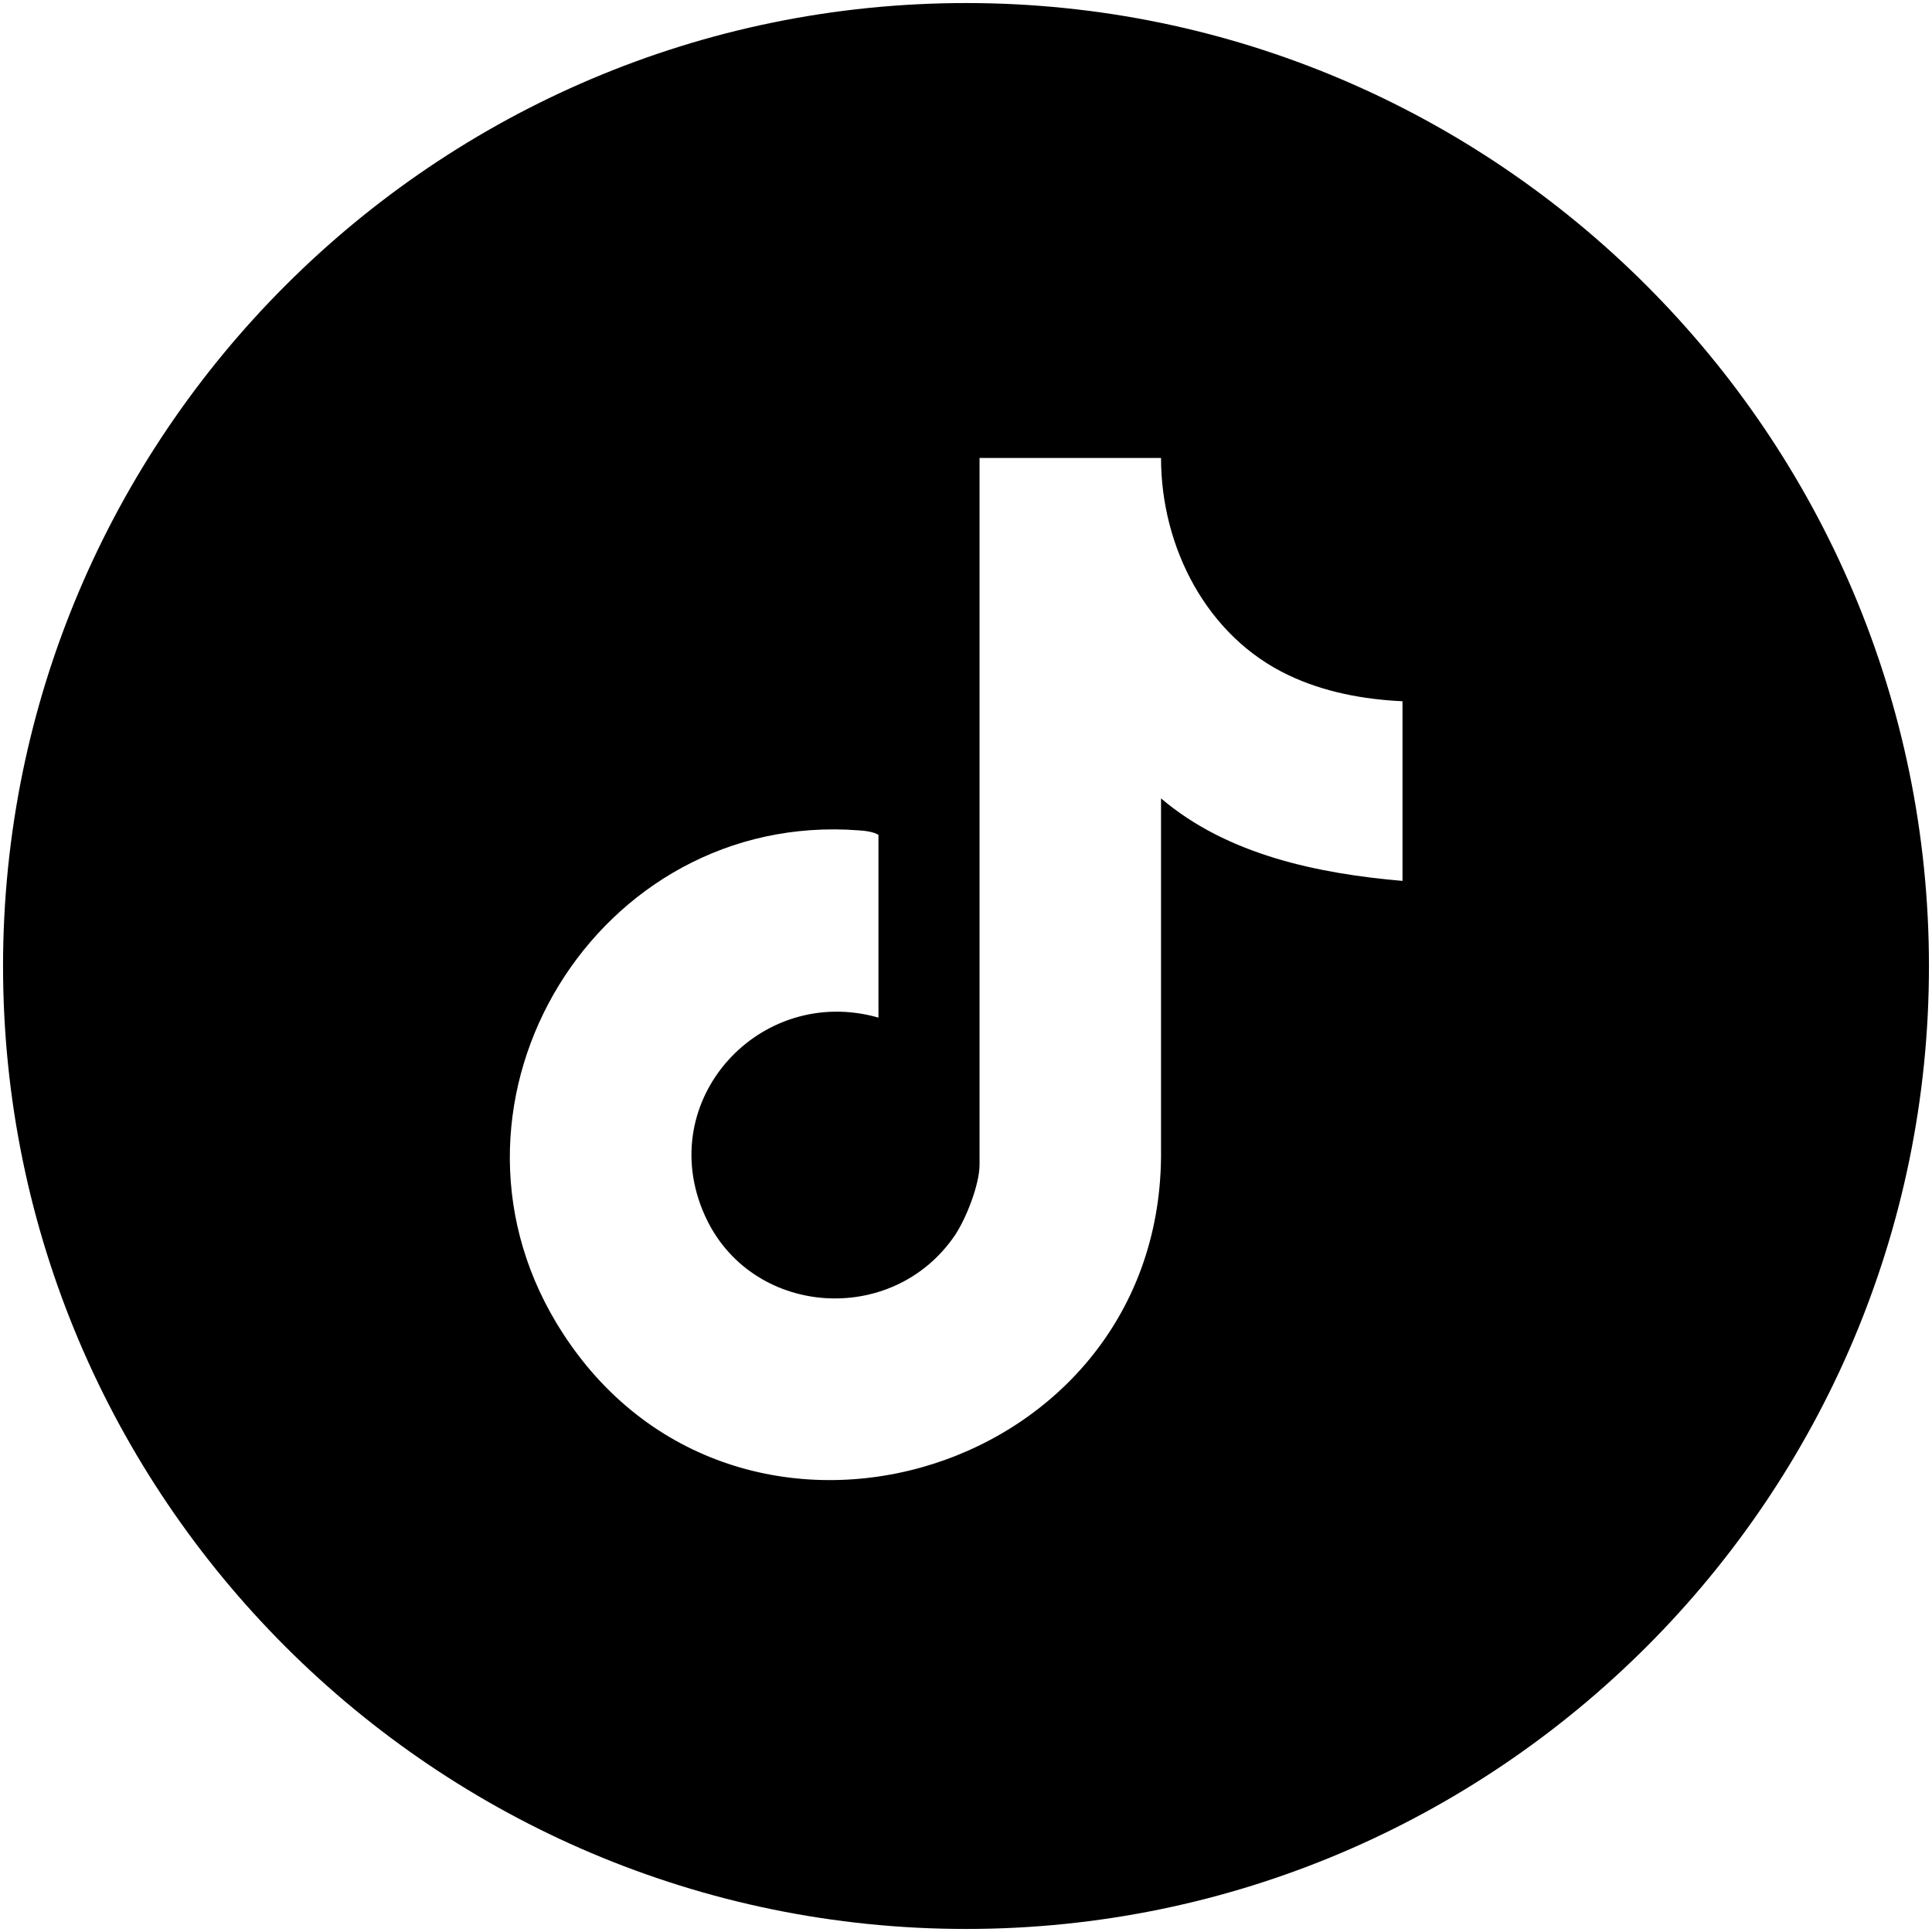
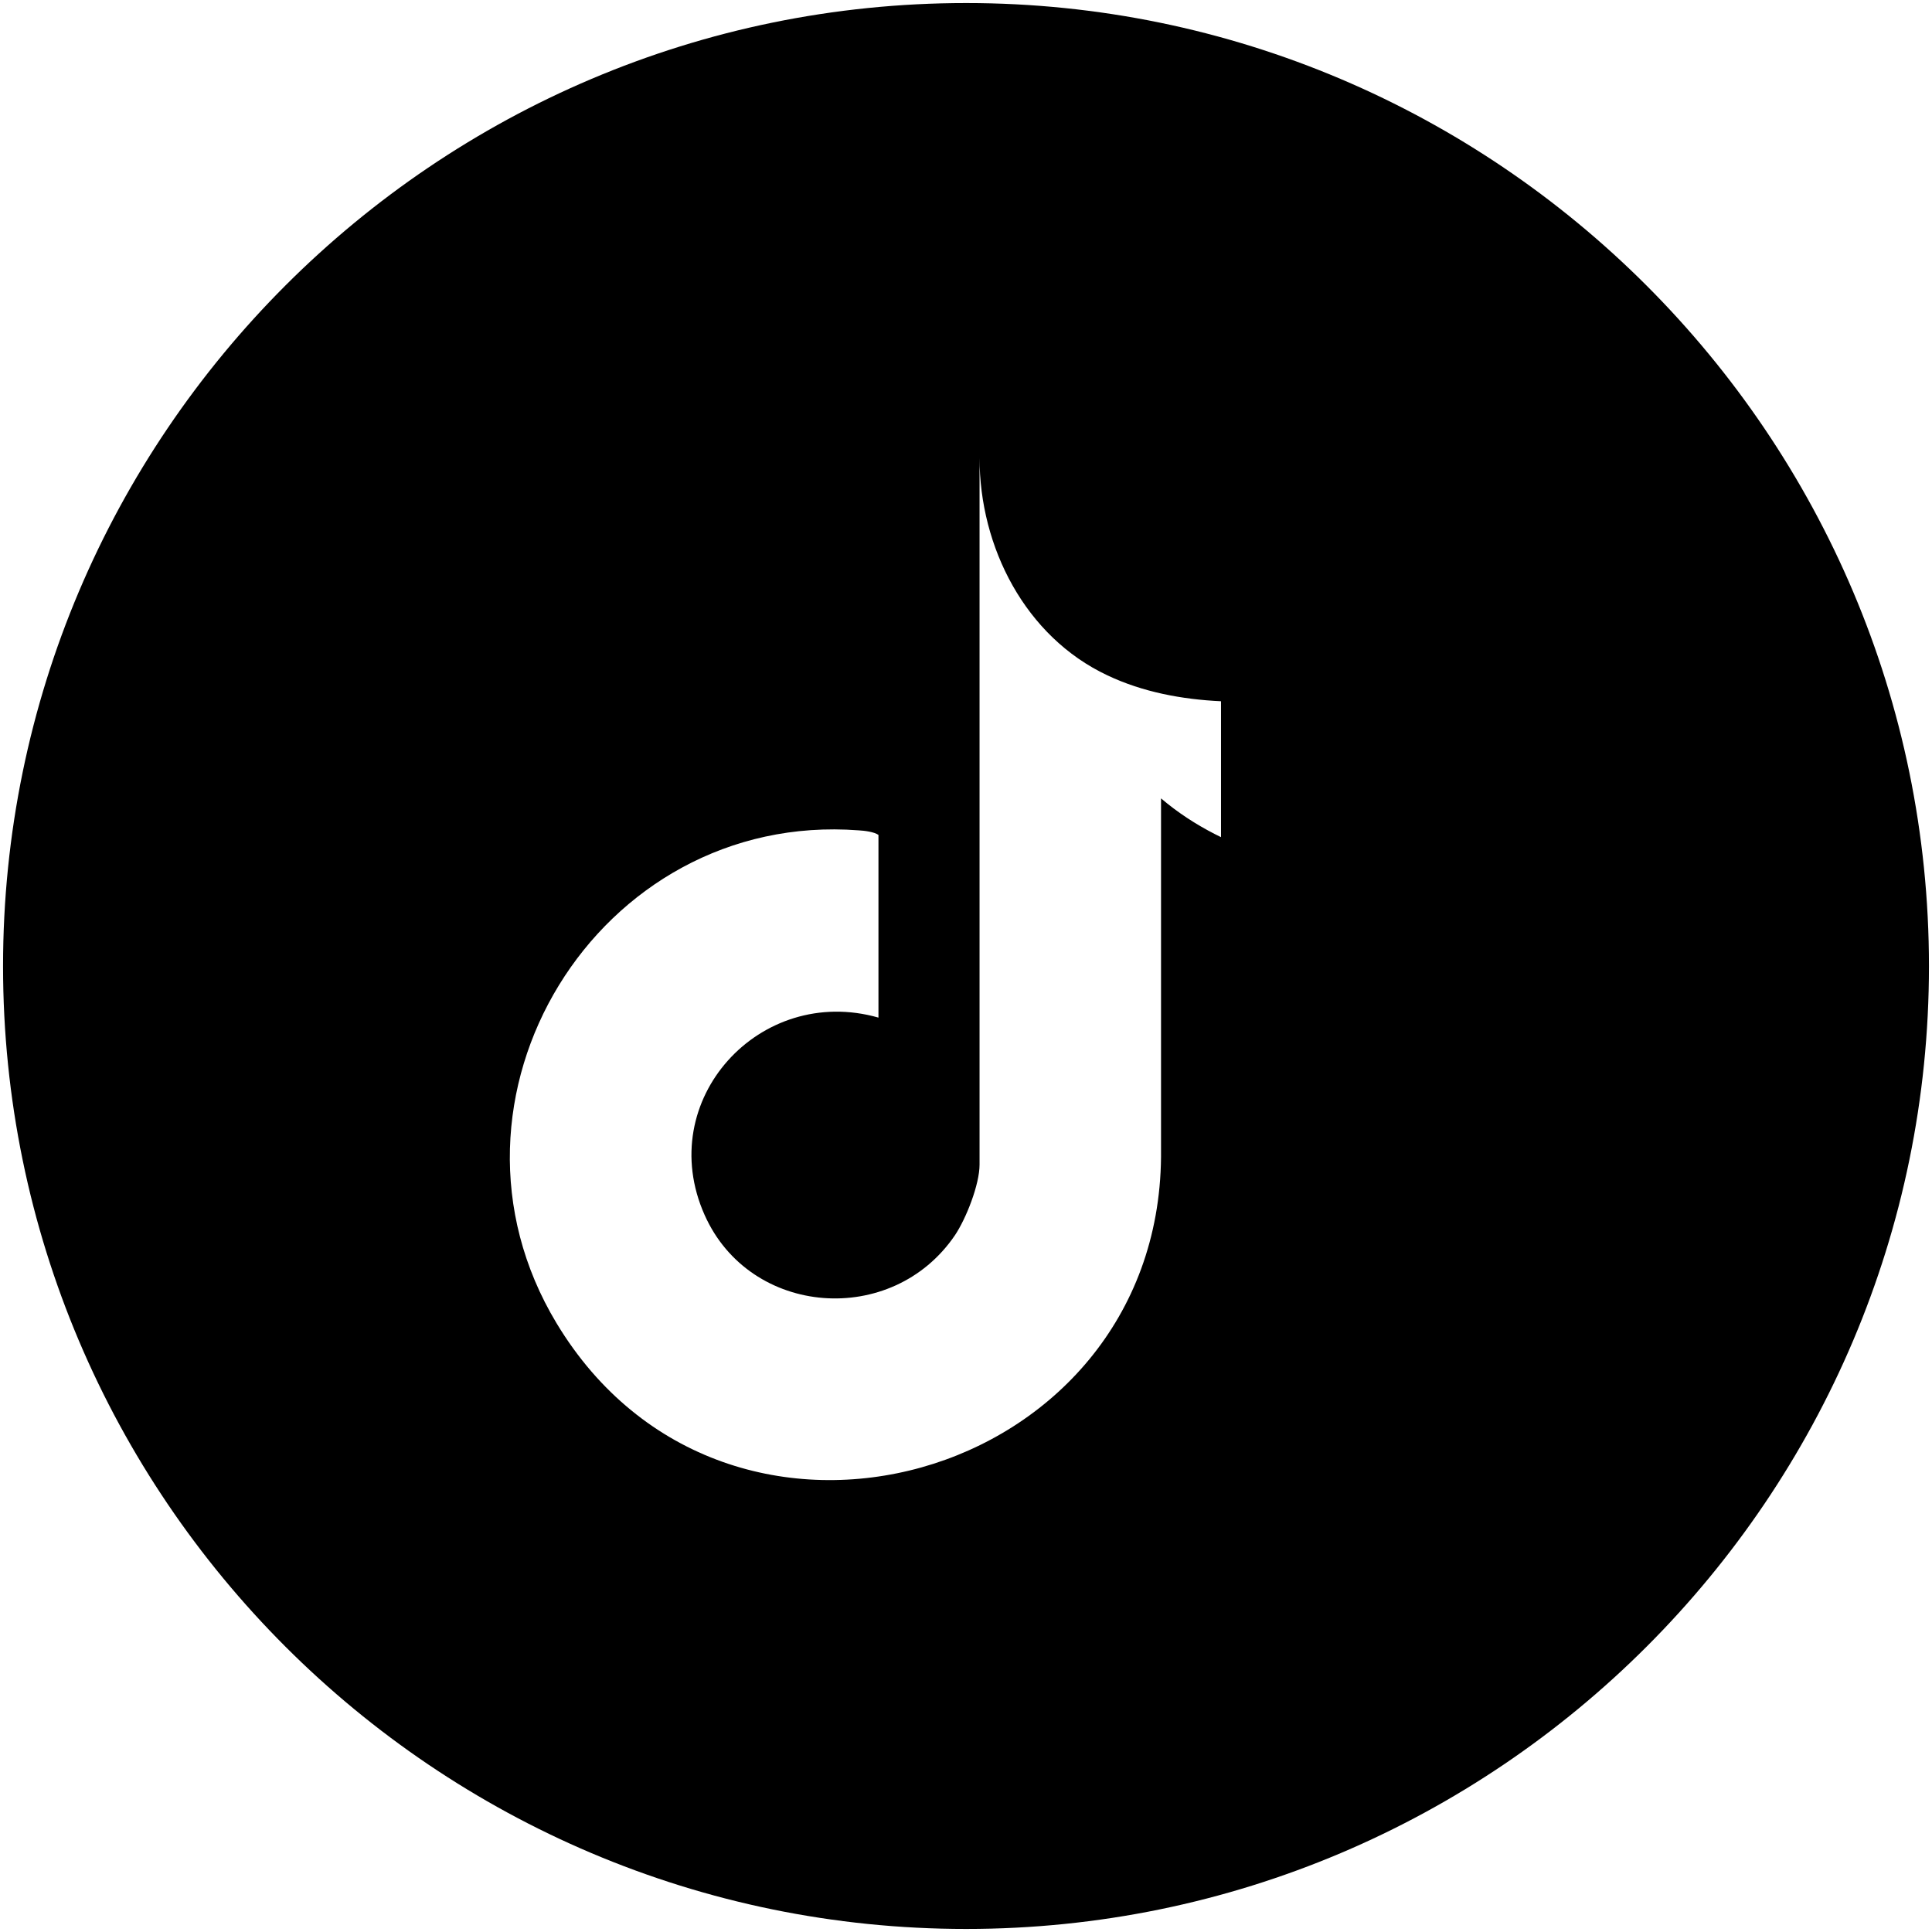
<svg xmlns="http://www.w3.org/2000/svg" id="Layer_1" viewBox="0 0 634.5 634.5">
-   <path d="M317.3,1C142.9,1,1,142.9,1,317.3s141.9,316.2,316.3,316.2,316.2-141.9,316.2-316.2S491.6,1,317.3,1ZM460.6,289.3c-27.9-2.4-57.6-8.6-79.3-27.1v117.8c-1,106.5-142.7,147.1-198.5,54.6-44.5-73.8,13.5-168.4,99.2-161.9,1.9.1,5.1.5,6.5,1.5v60c-38.9-11.1-73.9,27.1-57.1,64.8,14.9,33.5,61.6,37,82.2,6.7,3.7-5.5,8.1-16.7,8.1-23.2v-232.1h59.6c0,29.3,15,58.7,42,71.4,11.6,5.5,24.5,7.9,37.3,8.5v59Z" />
+   <path d="M317.3,1C142.9,1,1,142.9,1,317.3s141.9,316.2,316.3,316.2,316.2-141.9,316.2-316.2S491.6,1,317.3,1ZM460.6,289.3c-27.9-2.4-57.6-8.6-79.3-27.1v117.8c-1,106.5-142.7,147.1-198.5,54.6-44.5-73.8,13.5-168.4,99.2-161.9,1.9.1,5.1.5,6.5,1.5v60c-38.9-11.1-73.9,27.1-57.1,64.8,14.9,33.5,61.6,37,82.2,6.7,3.7-5.5,8.1-16.7,8.1-23.2v-232.1c0,29.3,15,58.7,42,71.4,11.6,5.5,24.5,7.9,37.3,8.5v59Z" />
</svg>